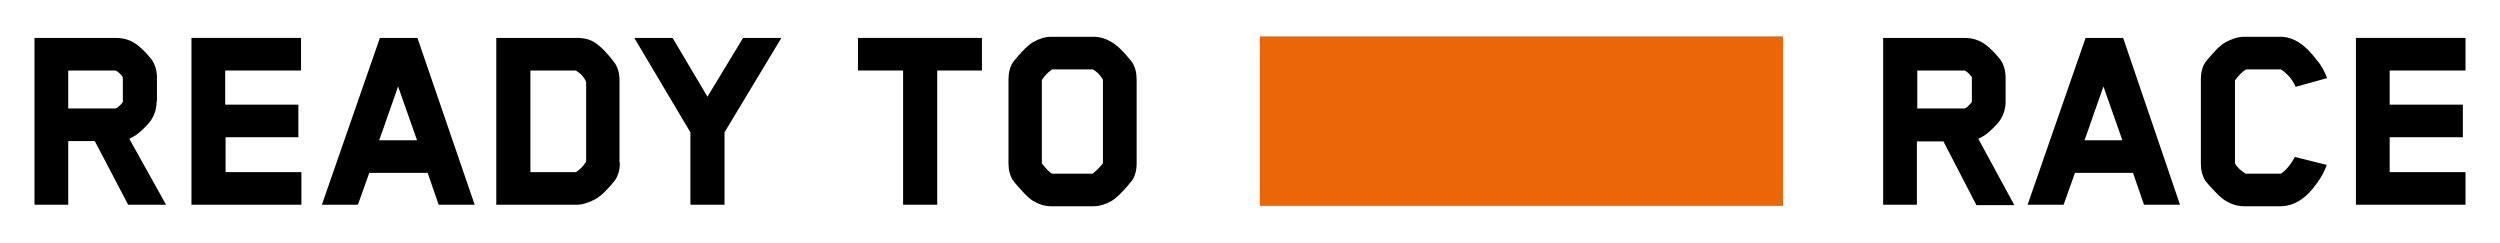
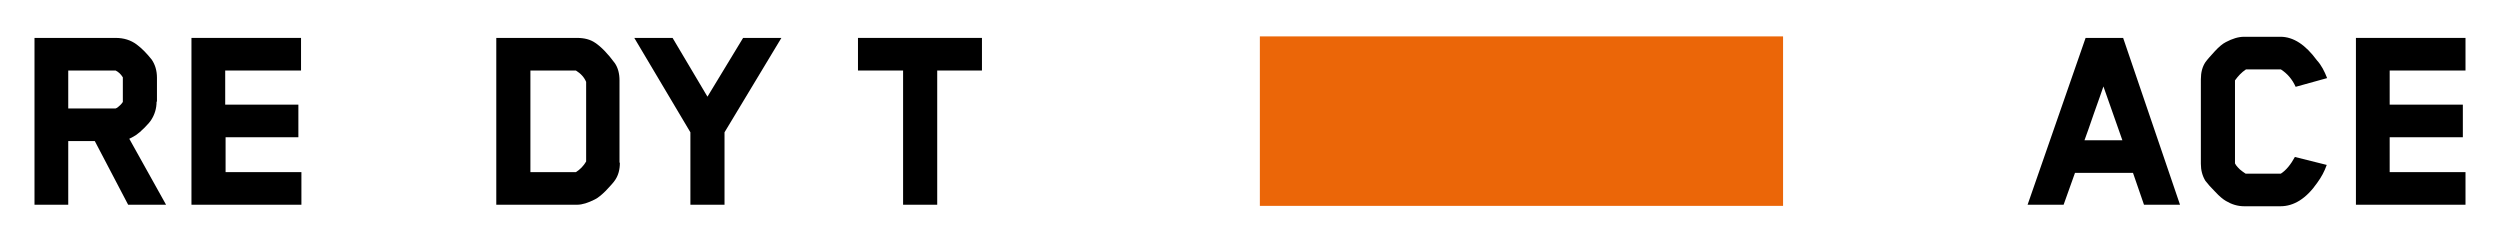
<svg xmlns="http://www.w3.org/2000/svg" version="1.1" id="Capa_1" x="0px" y="0px" viewBox="0 0 659.4 64" style="enable-background:new 0 0 659.4 64;" xml:space="preserve">
  <style type="text/css">
	.st0{fill-rule:evenodd;clip-rule:evenodd;fill:#EB6608;}
</style>
  <g>
    <g>
      <path d="M41.3,26.8c0,1.8-0.5,3.4-1.4,4.8c-0.3,0.5-0.9,1.2-1.8,2.1s-1.6,1.5-2.2,1.9c-0.4,0.3-1,0.6-1.8,1L43.8,54h-10L25,37.2    h-7V54H9.1V10h21.4c2.2,0,4,0.6,5.5,1.7c1.5,1.1,2.8,2.5,4,4c0.9,1.3,1.4,2.9,1.4,4.8V26.8z M32.4,26.9v-6.5    c-0.5-0.8-1.1-1.4-1.9-1.8H18v10h12.5c0.1,0,0.5-0.2,0.9-0.6C31.9,27.6,32.2,27.2,32.4,26.9z" />
      <path d="M79.4,54H50.5V10h28.9v8.6h-20v9h19.3v8.6H59.5v9.2h20V54z" />
-       <path d="M125.2,54h-9.5l-2.9-8.4H97.4c-0.3,0.9-0.8,2.3-1.5,4.2c-0.7,1.9-1.2,3.3-1.5,4.2h-9.5l15.3-44h9.9L125.2,54z M110,37    l-5-14.2c-0.5,1.6-1.4,3.9-2.5,7.1c-1.1,3.2-1.9,5.5-2.5,7.1H110z" />
      <path d="M163.5,42.9c0,1.8-0.4,3.3-1.2,4.5c-0.5,0.8-1.4,1.7-2.5,2.9c-1.1,1.1-2.1,1.9-2.9,2.3c-1.8,0.9-3.3,1.4-4.7,1.4h-21.3V10    h21.3c1.9,0,3.5,0.4,4.8,1.3c1.5,1,3.3,2.8,5.2,5.4c0.8,1.2,1.2,2.7,1.2,4.5V42.9z M154.6,42.6V21.6c-0.5-1.2-1.4-2.2-2.7-3h-12    v26.8h12C153,44.7,153.9,43.8,154.6,42.6z" />
      <path d="M206.1,10l-15,24.9V54h-9V34.9L167.3,10h10.1l9.2,15.5L196,10H206.1z" />
      <path d="M259,18.6h-11.8V54h-9V18.6h-11.9V10H259V18.6z" />
-       <path d="M299.8,43.1c0,1.8-0.4,3.3-1.2,4.5c-2.1,2.6-3.8,4.4-5.4,5.4c-1.6,0.9-3.2,1.4-4.8,1.4h-11.1c-1.7,0-3.3-0.5-4.8-1.4    c-0.7-0.4-1.7-1.3-2.8-2.5c-1.1-1.2-2-2.2-2.5-2.9c-0.8-1.2-1.2-2.7-1.2-4.5V21c0-1.9,0.4-3.4,1.2-4.6c0.5-0.7,1.4-1.7,2.5-2.9    s2.1-2,2.8-2.4c1.6-0.9,3.2-1.4,4.8-1.4h11.1c1.7,0,3.3,0.5,4.8,1.4c1.4,0.8,3.2,2.5,5.4,5.3c0.8,1.2,1.2,2.8,1.2,4.6V43.1z     M290.9,43.1V21c-0.7-1.2-1.6-2.1-2.6-2.7h-10.8c-1.1,0.8-2,1.7-2.7,2.8v22c1,1.3,1.9,2.2,2.6,2.7h10.8    C289.1,45.1,290,44.2,290.9,43.1z" />
    </g>
    <g>
-       <path d="M529,26.8c0,1.8-0.5,3.4-1.4,4.8c-0.3,0.5-0.9,1.2-1.8,2.1s-1.6,1.5-2.2,1.9c-0.4,0.3-1,0.6-1.8,1l9.5,17.5h-10l-8.7-16.8    h-7V54h-8.9V10h21.4c2.2,0,4,0.6,5.5,1.7c1.5,1.1,2.8,2.5,4,4c0.9,1.3,1.4,2.9,1.4,4.8V26.8z M520.1,26.9v-6.5    c-0.5-0.8-1.1-1.4-1.9-1.8h-12.5v10h12.5c0.1,0,0.5-0.2,0.9-0.6C519.5,27.6,519.9,27.2,520.1,26.9z" />
      <path d="M575,54h-9.5l-2.9-8.4h-15.3c-0.3,0.9-0.8,2.3-1.5,4.2c-0.7,1.9-1.2,3.3-1.5,4.2h-9.5l15.3-44h9.9L575,54z M559.8,37    l-5-14.2c-0.5,1.6-1.4,3.9-2.5,7.1c-1.1,3.2-1.9,5.5-2.5,7.1H559.8z" />
      <path d="M613.8,20.6l-8.3,2.3c-0.9-2-2.2-3.5-3.9-4.6h-9.2c-1.2,0.8-2.1,1.8-2.9,2.9v21.9c0,0,0.1,0.2,0.3,0.5    c0.2,0.3,0.6,0.7,1,1.1c0.5,0.4,1,0.8,1.5,1.1h9.3c1.4-0.9,2.6-2.4,3.7-4.4l8.4,2.1c-0.6,1.7-1.4,3.2-2.5,4.7    c-2.9,4.2-6.2,6.2-9.7,6.2h-9.6c-1.7,0-3.3-0.5-4.8-1.4c-0.7-0.4-1.7-1.2-2.8-2.4c-1.1-1.1-2-2.1-2.6-2.9    c-0.8-1.3-1.2-2.8-1.2-4.5V20.9c0-1.8,0.4-3.3,1.2-4.5c0.5-0.7,1.4-1.7,2.5-2.9c1.1-1.2,2.1-2,2.9-2.4c1.7-0.9,3.3-1.4,4.8-1.4    h9.6c3.4,0,6.6,2.1,9.6,6.2C612.3,17.2,613.1,18.8,613.8,20.6z" />
      <path d="M650.3,54h-28.9V10h28.9v8.6h-20v9h19.3v8.6h-19.3v9.2h20V54z" />
    </g>
    <g>
      <rect x="332.3" y="9.6" class="st0" width="138" height="44.7" />
    </g>
  </g>
</svg>